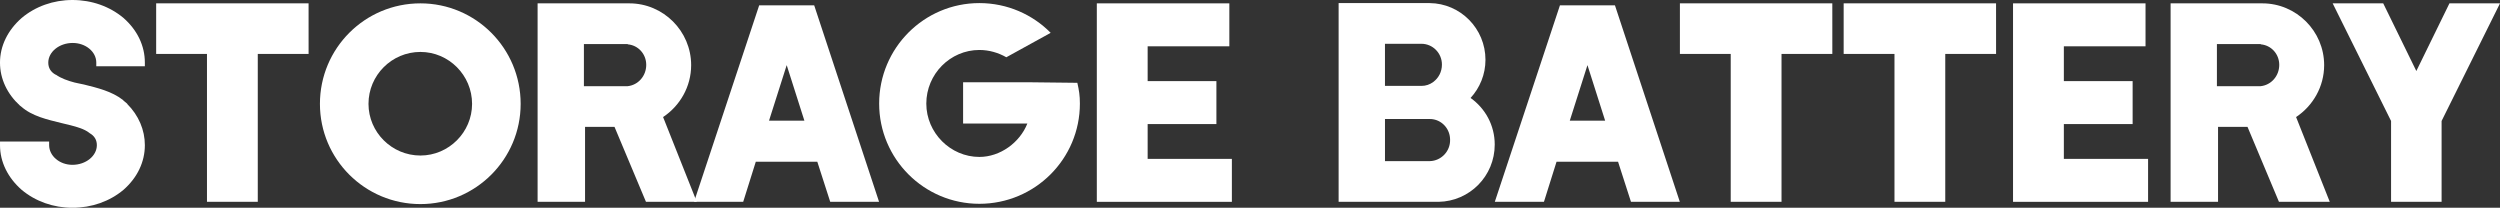
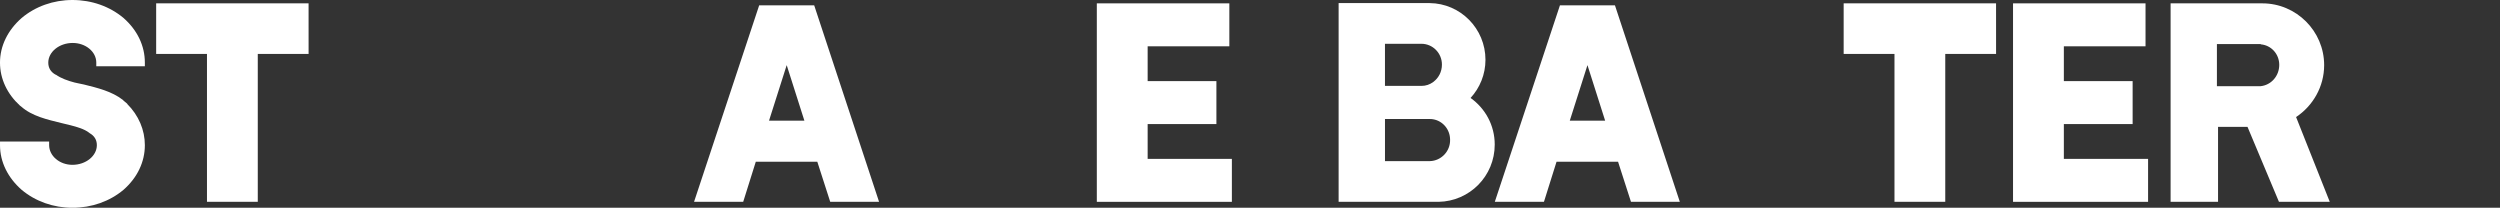
<svg xmlns="http://www.w3.org/2000/svg" version="1.1" id="レイヤー_1" x="0px" y="0px" width="309.985px" height="25.761px" viewBox="80.781 0 309.985 25.761" enable-background="new 80.781 0 309.985 25.761" xml:space="preserve">
  <rect x="80.781" y="0" width="309.985" height="25.761" fill="#333333" stroke="none" />
  <g>
    <path fill="#FFFFFF" d="M92.72,8.214V7.762c0-1.356-1.323-2.436-2.925-2.436c-1.67,0-3.027,1.112-3.027,2.436   c0,0.627,0.278,1.149,0.904,1.497h0.037c0.626,0.453,1.529,0.767,2.33,0.975c0.385,0.069,0.729,0.175,1.149,0.244   c1.67,0.418,3.445,0.835,4.838,1.915c0.034,0.069,0.104,0.104,0.14,0.14l0.418,0.349h-0.035c1.428,1.426,2.194,3.237,2.194,5.116   c0,2.09-0.941,4.039-2.647,5.535c-1.703,1.428-3.932,2.229-6.335,2.229c-2.366,0-4.594-0.801-6.3-2.229   c-1.703-1.496-2.679-3.445-2.679-5.535v-0.451h6.091v0.451c0,1.323,1.287,2.438,2.888,2.438c1.672,0,3.029-1.112,3.029-2.438   c0-0.625-0.28-1.148-0.907-1.496l-0.033-0.033c-0.627-0.488-1.53-0.732-2.333-0.941c-0.383-0.104-0.731-0.174-1.147-0.278   c-1.673-0.416-3.619-0.834-4.979-2.053c-0.036-0.034-0.07-0.068-0.139-0.104c-1.567-1.427-2.472-3.307-2.472-5.326   c0-2.089,0.977-4.037,2.68-5.534C85.167,0.799,87.395,0,89.761,0c2.403,0,4.632,0.799,6.335,2.228   c1.706,1.497,2.647,3.445,2.647,5.534v0.453L92.72,8.214L92.72,8.214z" />
    <path fill="#FFFFFF" d="M119.045,6.684h-6.301v18.342h-6.299V6.684h-6.301V0.416h18.899L119.045,6.684L119.045,6.684z" />
-     <path fill="#FFFFFF" d="M145.339,12.879c0,6.855-5.569,12.426-12.429,12.426c-6.892,0-12.459-5.57-12.459-12.426   c0-6.894,5.567-12.463,12.459-12.463C139.77,0.416,145.339,5.986,145.339,12.879z M139.316,12.879c0-3.551-2.889-6.439-6.405-6.439   c-3.55,0-6.439,2.889-6.439,6.439c0,3.514,2.891,6.405,6.439,6.405C136.428,19.284,139.316,16.393,139.316,12.879z" />
-     <path fill="#FFFFFF" d="M167.177,25.026h-6.3l-3.9-9.293h-3.654v9.293h-5.883V0.416h2.365h3.519h5.497   c4.214,0,7.659,3.446,7.659,7.659c0,2.68-1.391,5.048-3.48,6.438L167.177,25.026z M158.615,5.498V5.464h-0.07   c-0.035,0-0.105,0-0.174,0c-0.039,0-0.105,0-0.144,0h-4.906h-0.139v5.221h0.139h4.873c0.07,0,0.138,0,0.21,0   c0.034,0,0.066,0,0.141,0h0.07c1.284-0.139,2.295-1.252,2.295-2.644C160.91,6.684,159.9,5.603,158.615,5.498z" />
    <path fill="#FFFFFF" d="M189.781,25.026h-6.057l-1.603-4.975h-7.625l-1.563,4.975h-6.094l8.076-24.365h6.821L189.781,25.026z    M180.521,14.965l-2.194-6.89l-2.192,6.89H180.521z" />
-     <path fill="#FFFFFF" d="M214.681,12.844c0,6.858-5.571,12.426-12.464,12.426c-6.855,0-12.426-5.567-12.426-12.426   c0-6.892,5.569-12.461,12.426-12.461c3.479,0,6.612,1.427,8.84,3.688L205.559,7.1c-0.974-0.556-2.123-0.904-3.342-0.904   c-3.618,0-6.579,2.993-6.579,6.648c0,3.622,2.993,6.614,6.579,6.614c2.578,0,5.015-1.775,5.951-4.144h-7.969v-5.117h2.471h5.466   l6.229,0.071C214.576,11.208,214.681,11.835,214.681,12.844z" />
    <path fill="#FFFFFF" d="M233.525,25.026h-10.443h-6.302V0.416h6.302h10.13v5.326h-10.13v4.316h8.526v5.326h-8.526v4.316h10.443   V25.026z" />
    <path fill="#FFFFFF" d="M266.118,17.926c0,3.898-3.099,7.031-6.964,7.1h-0.102h-12.29v-0.034v-5.013V0.383h2.366h3.519h5.291h0.104   c3.828,0.033,6.928,3.167,6.928,7.03c0,1.811-0.695,3.481-1.847,4.733C264.936,13.437,266.118,15.524,266.118,17.926z    M257.032,5.429h-4.385h-0.139v4.282v0.766v0.174h0.066h0.071h4.384c0.56,0,1.047-0.174,1.465-0.486   c0.658-0.488,1.077-1.253,1.077-2.158C259.574,6.579,258.423,5.429,257.032,5.429z M260.584,17.334   c0-1.287-0.905-2.334-2.088-2.541c-0.141-0.035-0.278-0.035-0.418-0.035h-4.526h-0.903h-0.139v0.939v4.28h0.139h0.592h4.839   C259.47,19.944,260.618,18.762,260.584,17.334z" />
    <path fill="#FFFFFF" d="M289.069,25.026h-6.057l-1.603-4.975h-7.625l-1.563,4.975h-6.093l8.076-24.365h6.821L289.069,25.026z    M279.81,14.965l-2.193-6.89l-2.193,6.89H279.81z" />
-     <path fill="#FFFFFF" d="M307.979,6.684h-6.3v18.342h-6.299V6.684h-6.301V0.416h18.898L307.979,6.684L307.979,6.684z" />
    <path fill="#FFFFFF" d="M328.282,6.684h-6.301v18.342h-6.296V6.684h-6.301V0.416h18.896L328.282,6.684L328.282,6.684z" />
    <path fill="#FFFFFF" d="M347.13,25.026h-10.444h-6.301V0.416h6.301h10.128v5.326h-10.128v4.316h8.528v5.326h-8.528v4.316h10.444   V25.026L347.13,25.026z" />
    <path fill="#FFFFFF" d="M369.658,25.026h-6.3l-3.899-9.293h-3.654v9.293h-5.883V0.416h2.365h3.518h5.499   c4.212,0,7.658,3.446,7.658,7.659c0,2.68-1.394,5.048-3.48,6.438L369.658,25.026z M361.098,5.498V5.464h-0.072   c-0.032,0-0.104,0-0.172,0c-0.038,0-0.104,0-0.143,0h-4.906h-0.14v5.221h0.14h4.872c0.071,0,0.139,0,0.209,0   c0.034,0,0.068,0,0.14,0h0.072c1.286-0.139,2.296-1.252,2.296-2.644C363.394,6.684,362.384,5.603,361.098,5.498z" />
-     <path fill="#FFFFFF" d="M390.766,0.416L383.524,15v10.024h-6.265V15l-7.241-14.584h6.269l4.105,8.39l4.106-8.39H390.766z" />
  </g>
</svg>